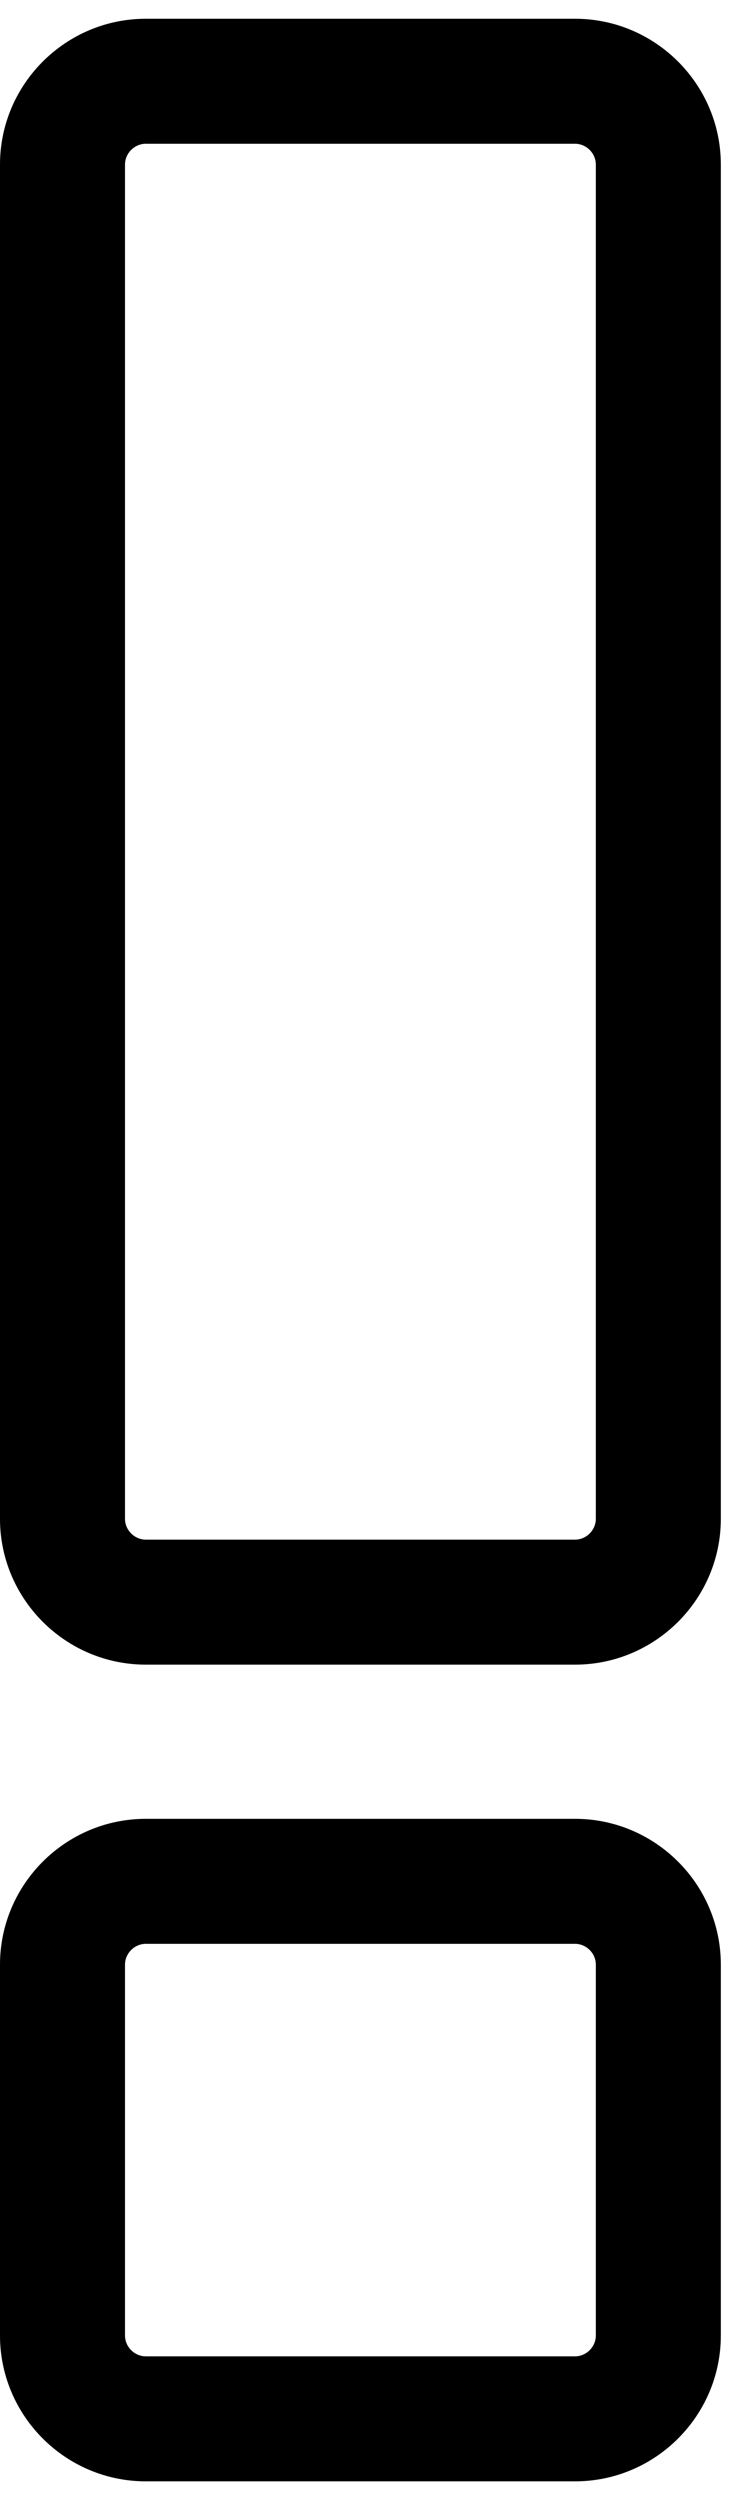
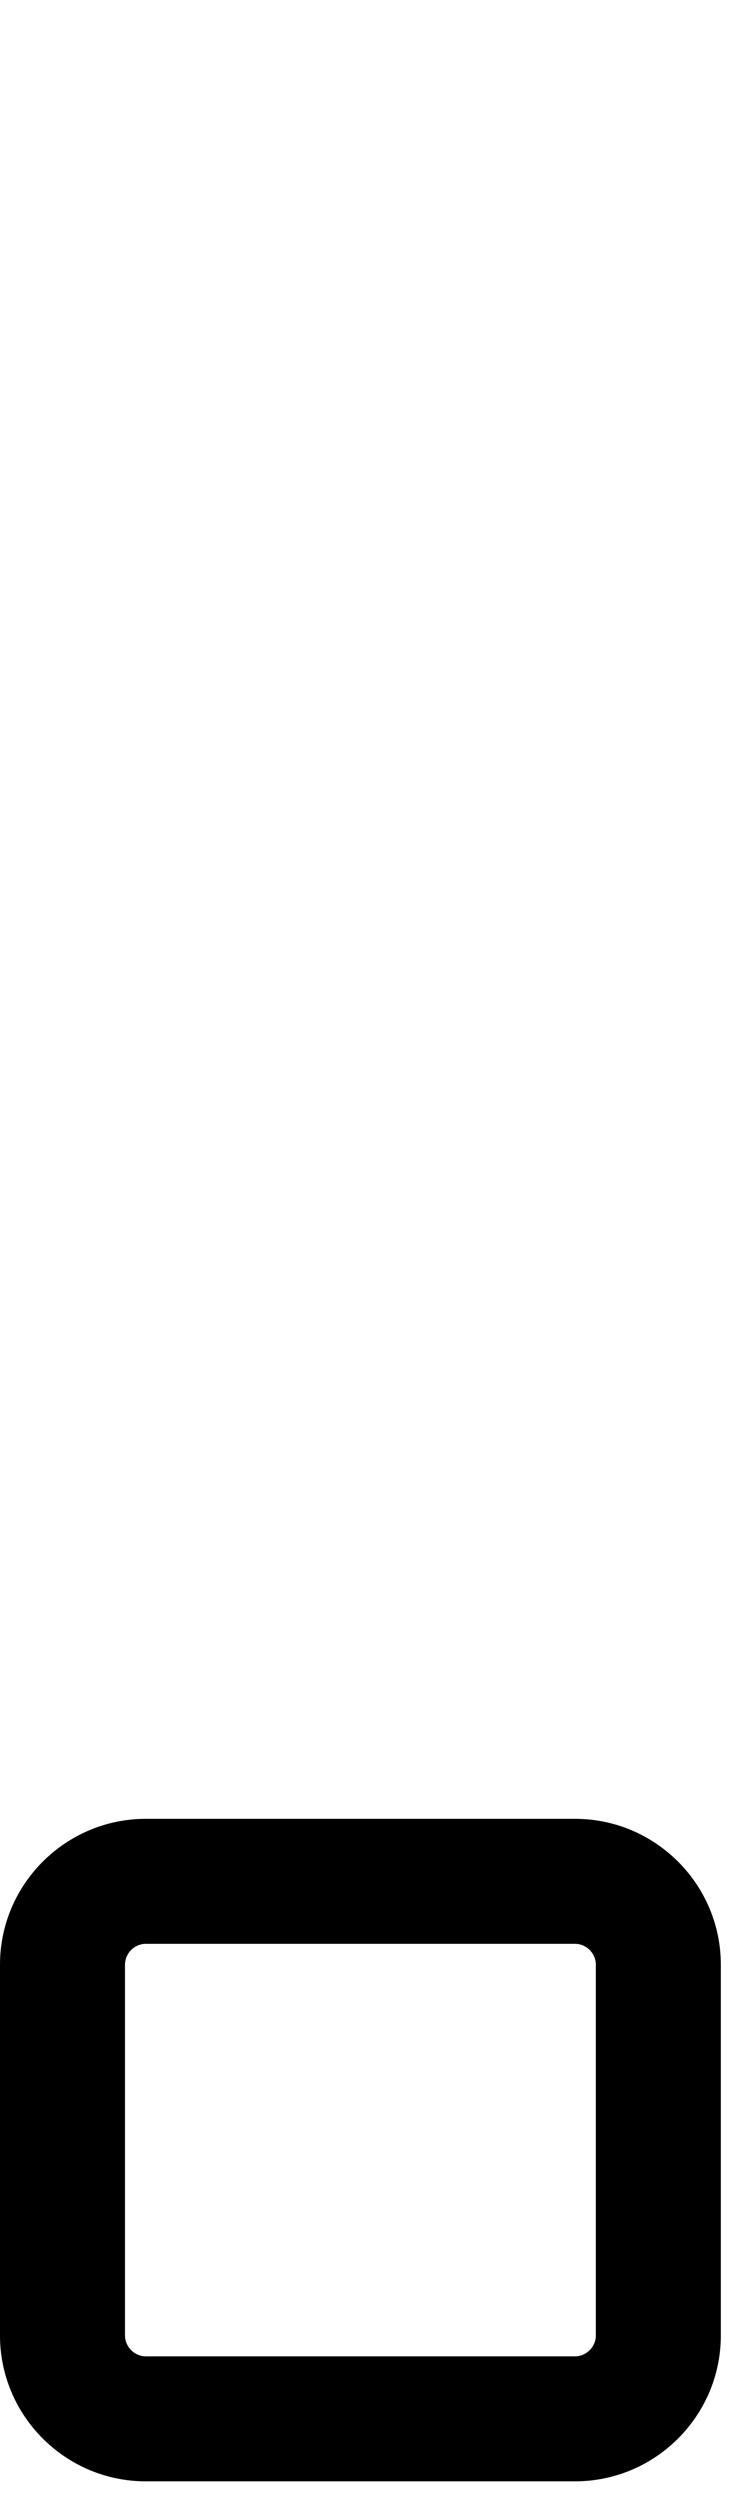
<svg xmlns="http://www.w3.org/2000/svg" width="9" height="30" viewBox="0 0 9 30" fill="none">
  <path fill-rule="evenodd" clip-rule="evenodd" d="M1.75 23.325C1.614 23.325 1.5 23.439 1.5 23.575V28.025C1.5 28.161 1.614 28.275 1.75 28.275H6.9C7.036 28.275 7.15 28.161 7.15 28.025V23.575C7.15 23.439 7.036 23.325 6.9 23.325H1.75ZM0 23.575C0 22.611 0.786 21.825 1.75 21.825H6.9C7.864 21.825 8.65 22.611 8.65 23.575V28.025C8.65 28.989 7.864 29.775 6.9 29.775H1.75C0.786 29.775 0 28.989 0 28.025V23.575Z" fill="#0079F8" style="fill:#0079F8;fill:color(display-p3 0 0.474 0.973);fill-opacity:1;" />
-   <path fill-rule="evenodd" clip-rule="evenodd" d="M0 1.975C0 1.011 0.786 0.225 1.75 0.225H6.9C7.864 0.225 8.65 1.011 8.65 1.975V18.225C8.65 19.189 7.864 19.975 6.9 19.975H1.75C0.786 19.975 0 19.189 0 18.225V1.975ZM1.75 1.725C1.614 1.725 1.5 1.839 1.5 1.975V18.225C1.5 18.361 1.614 18.475 1.75 18.475H6.9C7.036 18.475 7.15 18.361 7.15 18.225V1.975C7.15 1.839 7.036 1.725 6.9 1.725H1.75Z" fill="#0079F8" style="fill:#0079F8;fill:color(display-p3 0 0.474 0.973);fill-opacity:1;" />
</svg>